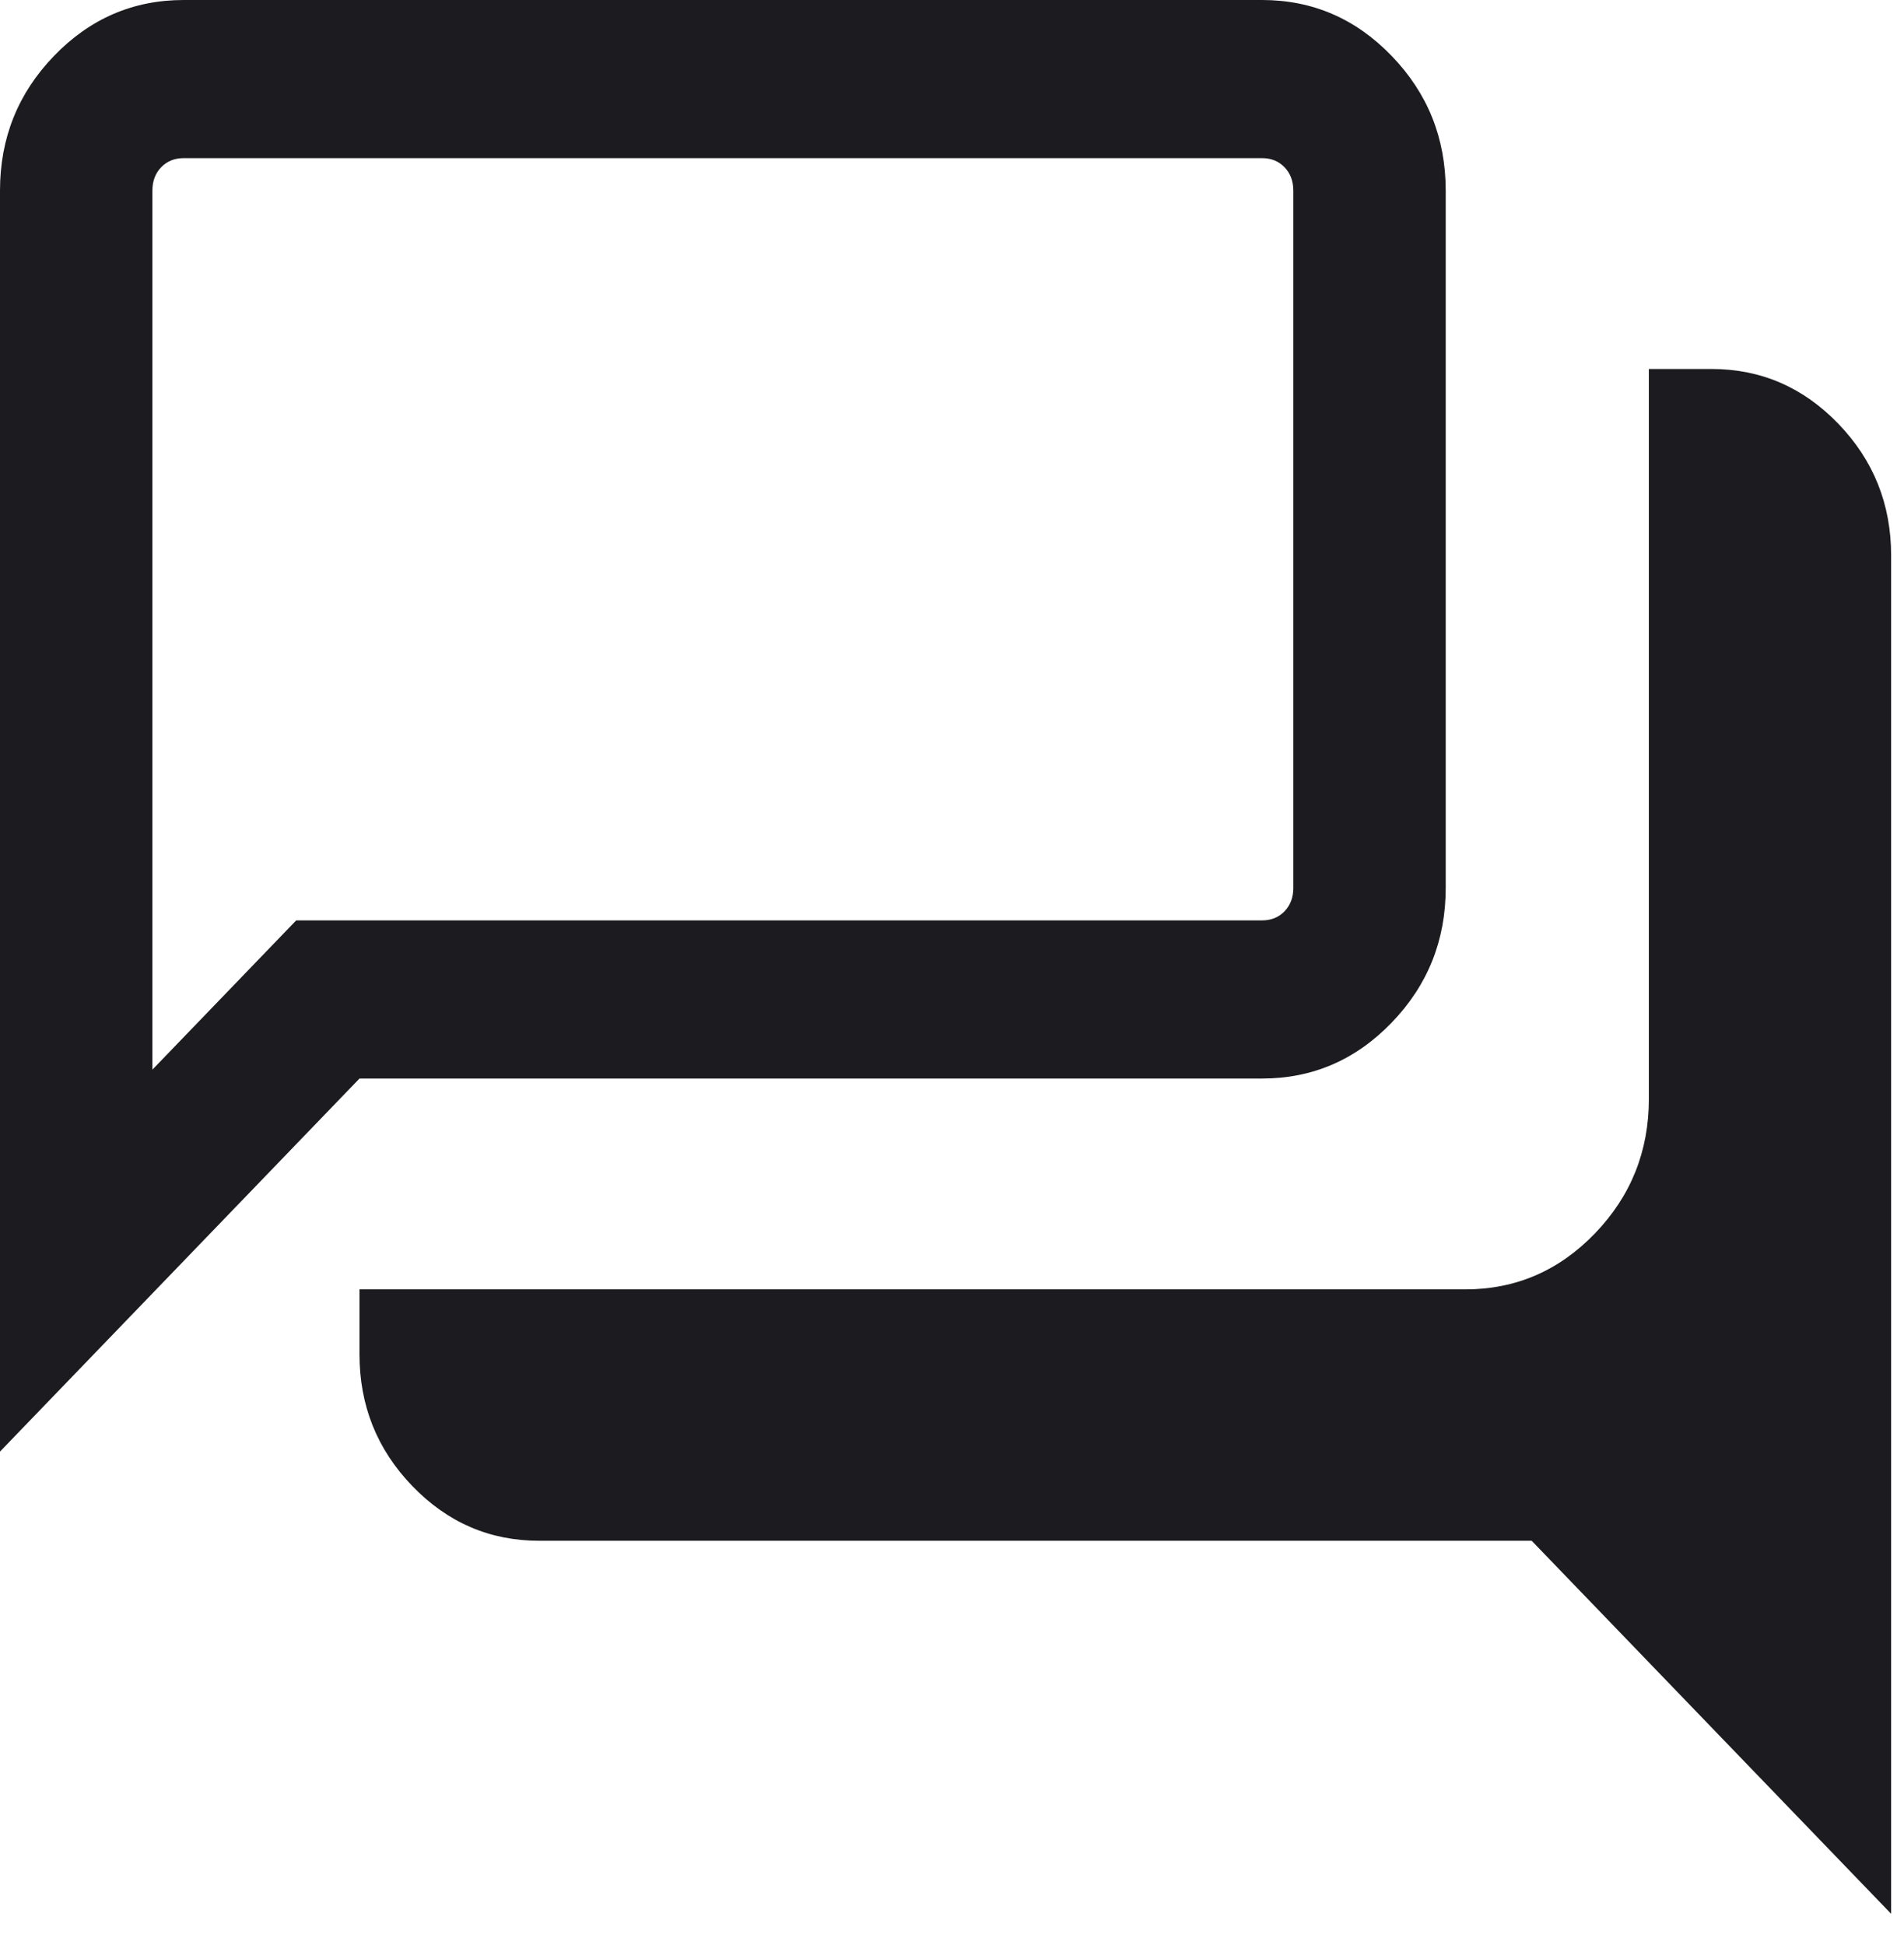
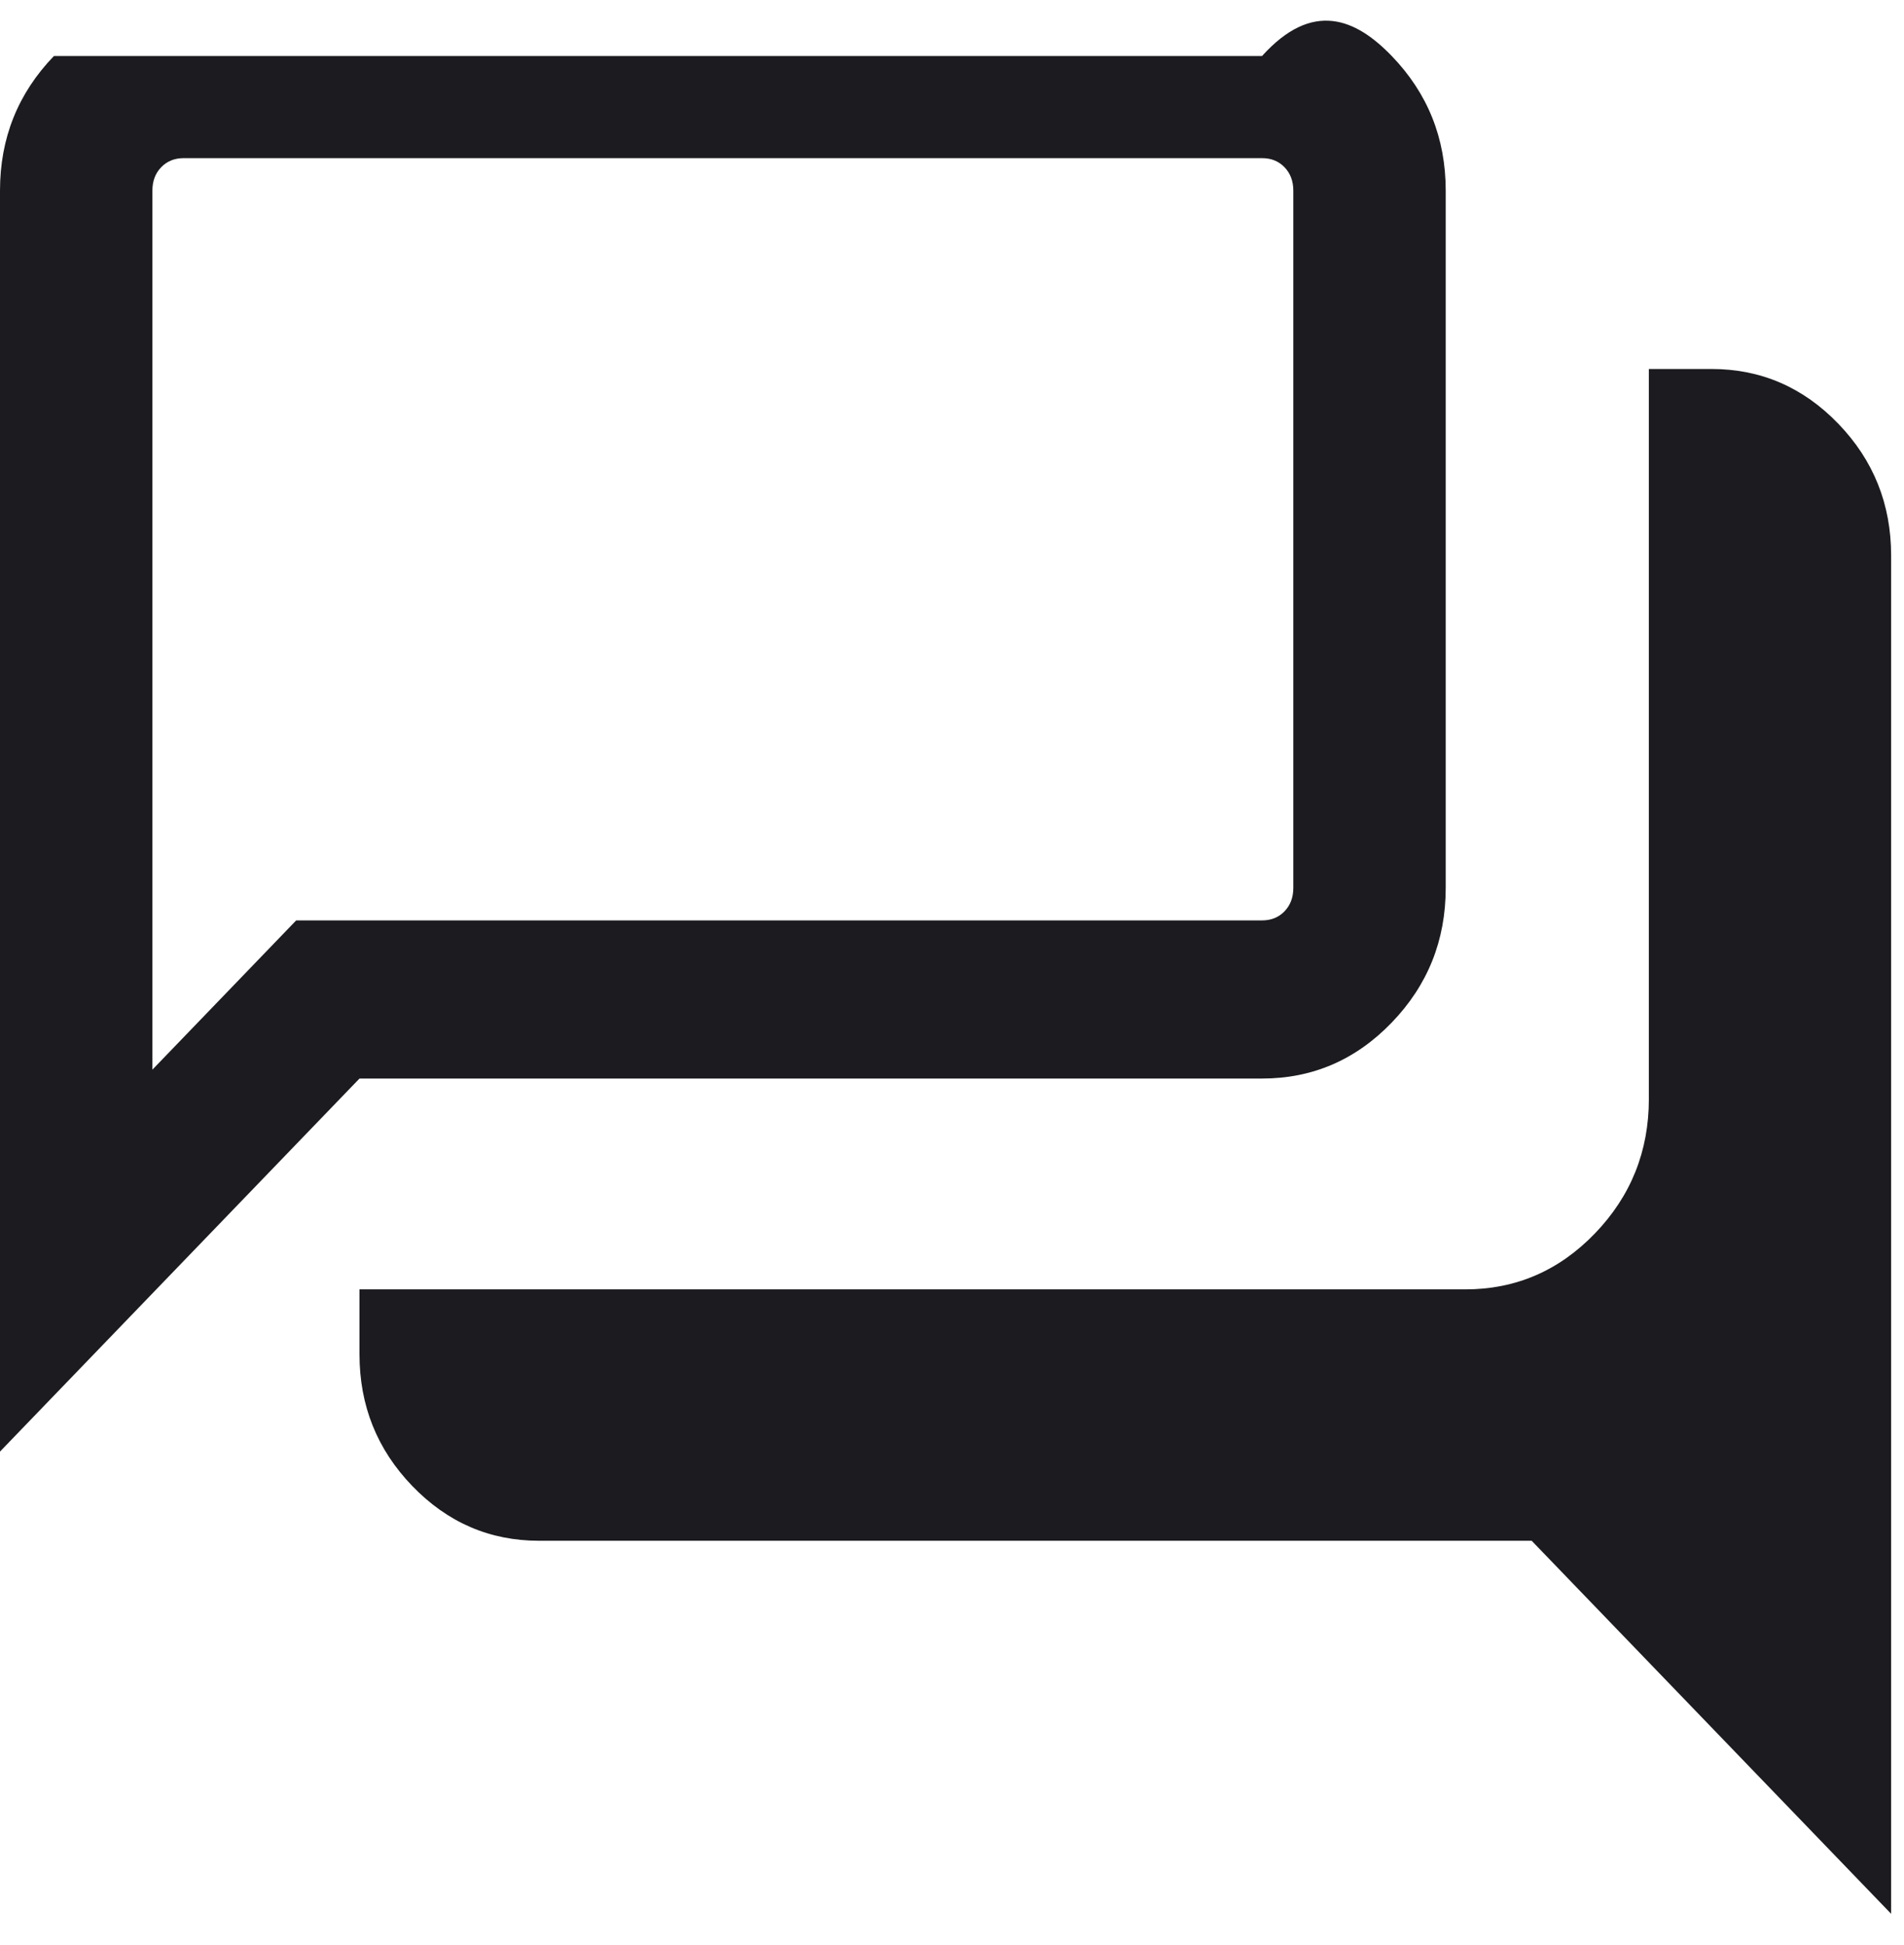
<svg xmlns="http://www.w3.org/2000/svg" width="46" height="47" viewBox="0 0 46 47" fill="none">
-   <path d="M45.689 46.24L37.005 37.227H13.027C11.833 37.227 10.811 36.786 9.96 35.903C9.11 35.021 8.685 33.96 8.685 32.721V31.153H35.4C36.62 31.153 37.664 30.703 38.533 29.801C39.402 28.899 39.836 27.815 39.836 26.549V8.915H41.347C42.541 8.915 43.563 9.356 44.414 10.239C45.264 11.121 45.689 12.182 45.689 13.421V46.24ZM3.682 25.844L7.156 22.238H30.491C30.711 22.238 30.892 22.165 31.034 22.018C31.175 21.871 31.246 21.683 31.246 21.454V4.605C31.246 4.376 31.175 4.188 31.034 4.041C30.892 3.894 30.711 3.821 30.491 3.821H4.437C4.217 3.821 4.036 3.894 3.894 4.041C3.752 4.188 3.682 4.376 3.682 4.605V25.844ZM0 35.072V4.605C0 3.338 0.434 2.254 1.303 1.353C2.172 0.451 3.217 0 4.437 0H30.491C31.711 0 32.755 0.451 33.624 1.353C34.493 2.254 34.928 3.338 34.928 4.605V21.454C34.928 22.721 34.493 23.805 33.624 24.706C32.755 25.608 31.711 26.059 30.491 26.059H8.685L0 35.072Z" fill="#1C1B1F" />
+   <path d="M45.689 46.24L37.005 37.227H13.027C11.833 37.227 10.811 36.786 9.96 35.903C9.11 35.021 8.685 33.96 8.685 32.721V31.153H35.4C36.62 31.153 37.664 30.703 38.533 29.801C39.402 28.899 39.836 27.815 39.836 26.549V8.915H41.347C42.541 8.915 43.563 9.356 44.414 10.239C45.264 11.121 45.689 12.182 45.689 13.421V46.24ZM3.682 25.844L7.156 22.238H30.491C30.711 22.238 30.892 22.165 31.034 22.018C31.175 21.871 31.246 21.683 31.246 21.454V4.605C31.246 4.376 31.175 4.188 31.034 4.041C30.892 3.894 30.711 3.821 30.491 3.821H4.437C4.217 3.821 4.036 3.894 3.894 4.041C3.752 4.188 3.682 4.376 3.682 4.605V25.844ZM0 35.072V4.605C0 3.338 0.434 2.254 1.303 1.353H30.491C31.711 0 32.755 0.451 33.624 1.353C34.493 2.254 34.928 3.338 34.928 4.605V21.454C34.928 22.721 34.493 23.805 33.624 24.706C32.755 25.608 31.711 26.059 30.491 26.059H8.685L0 35.072Z" fill="#1C1B1F" />
</svg>